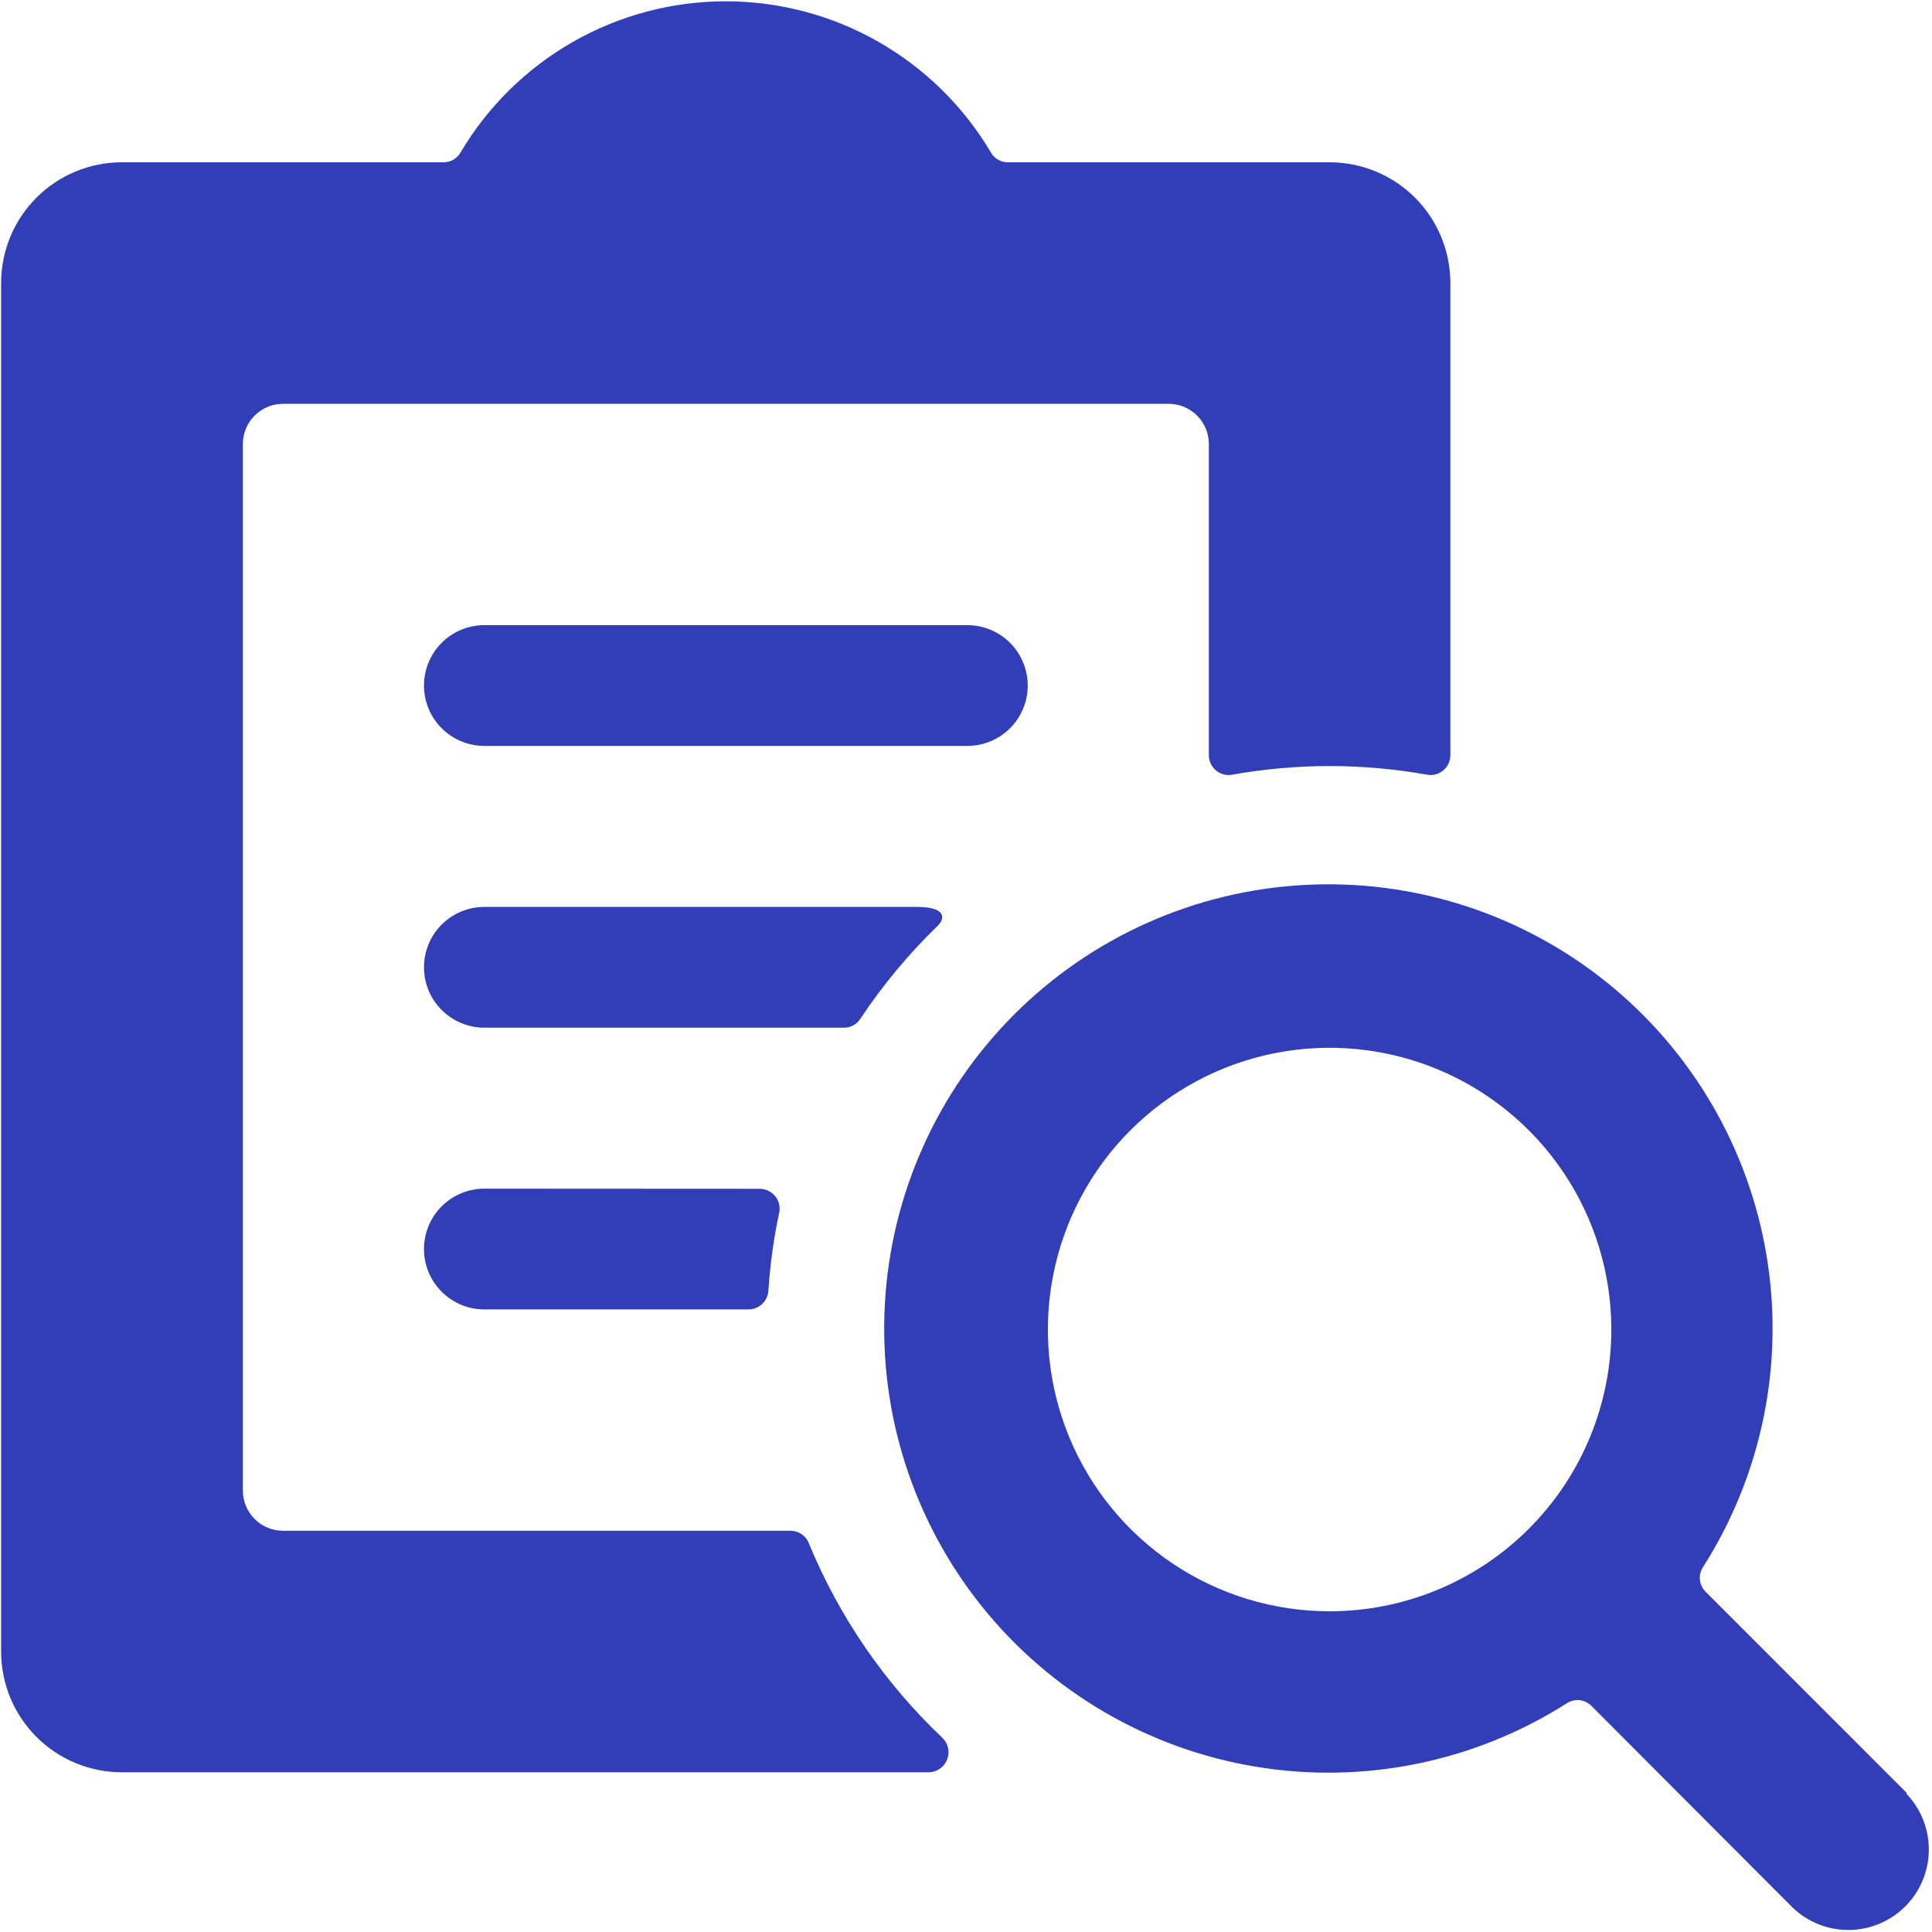
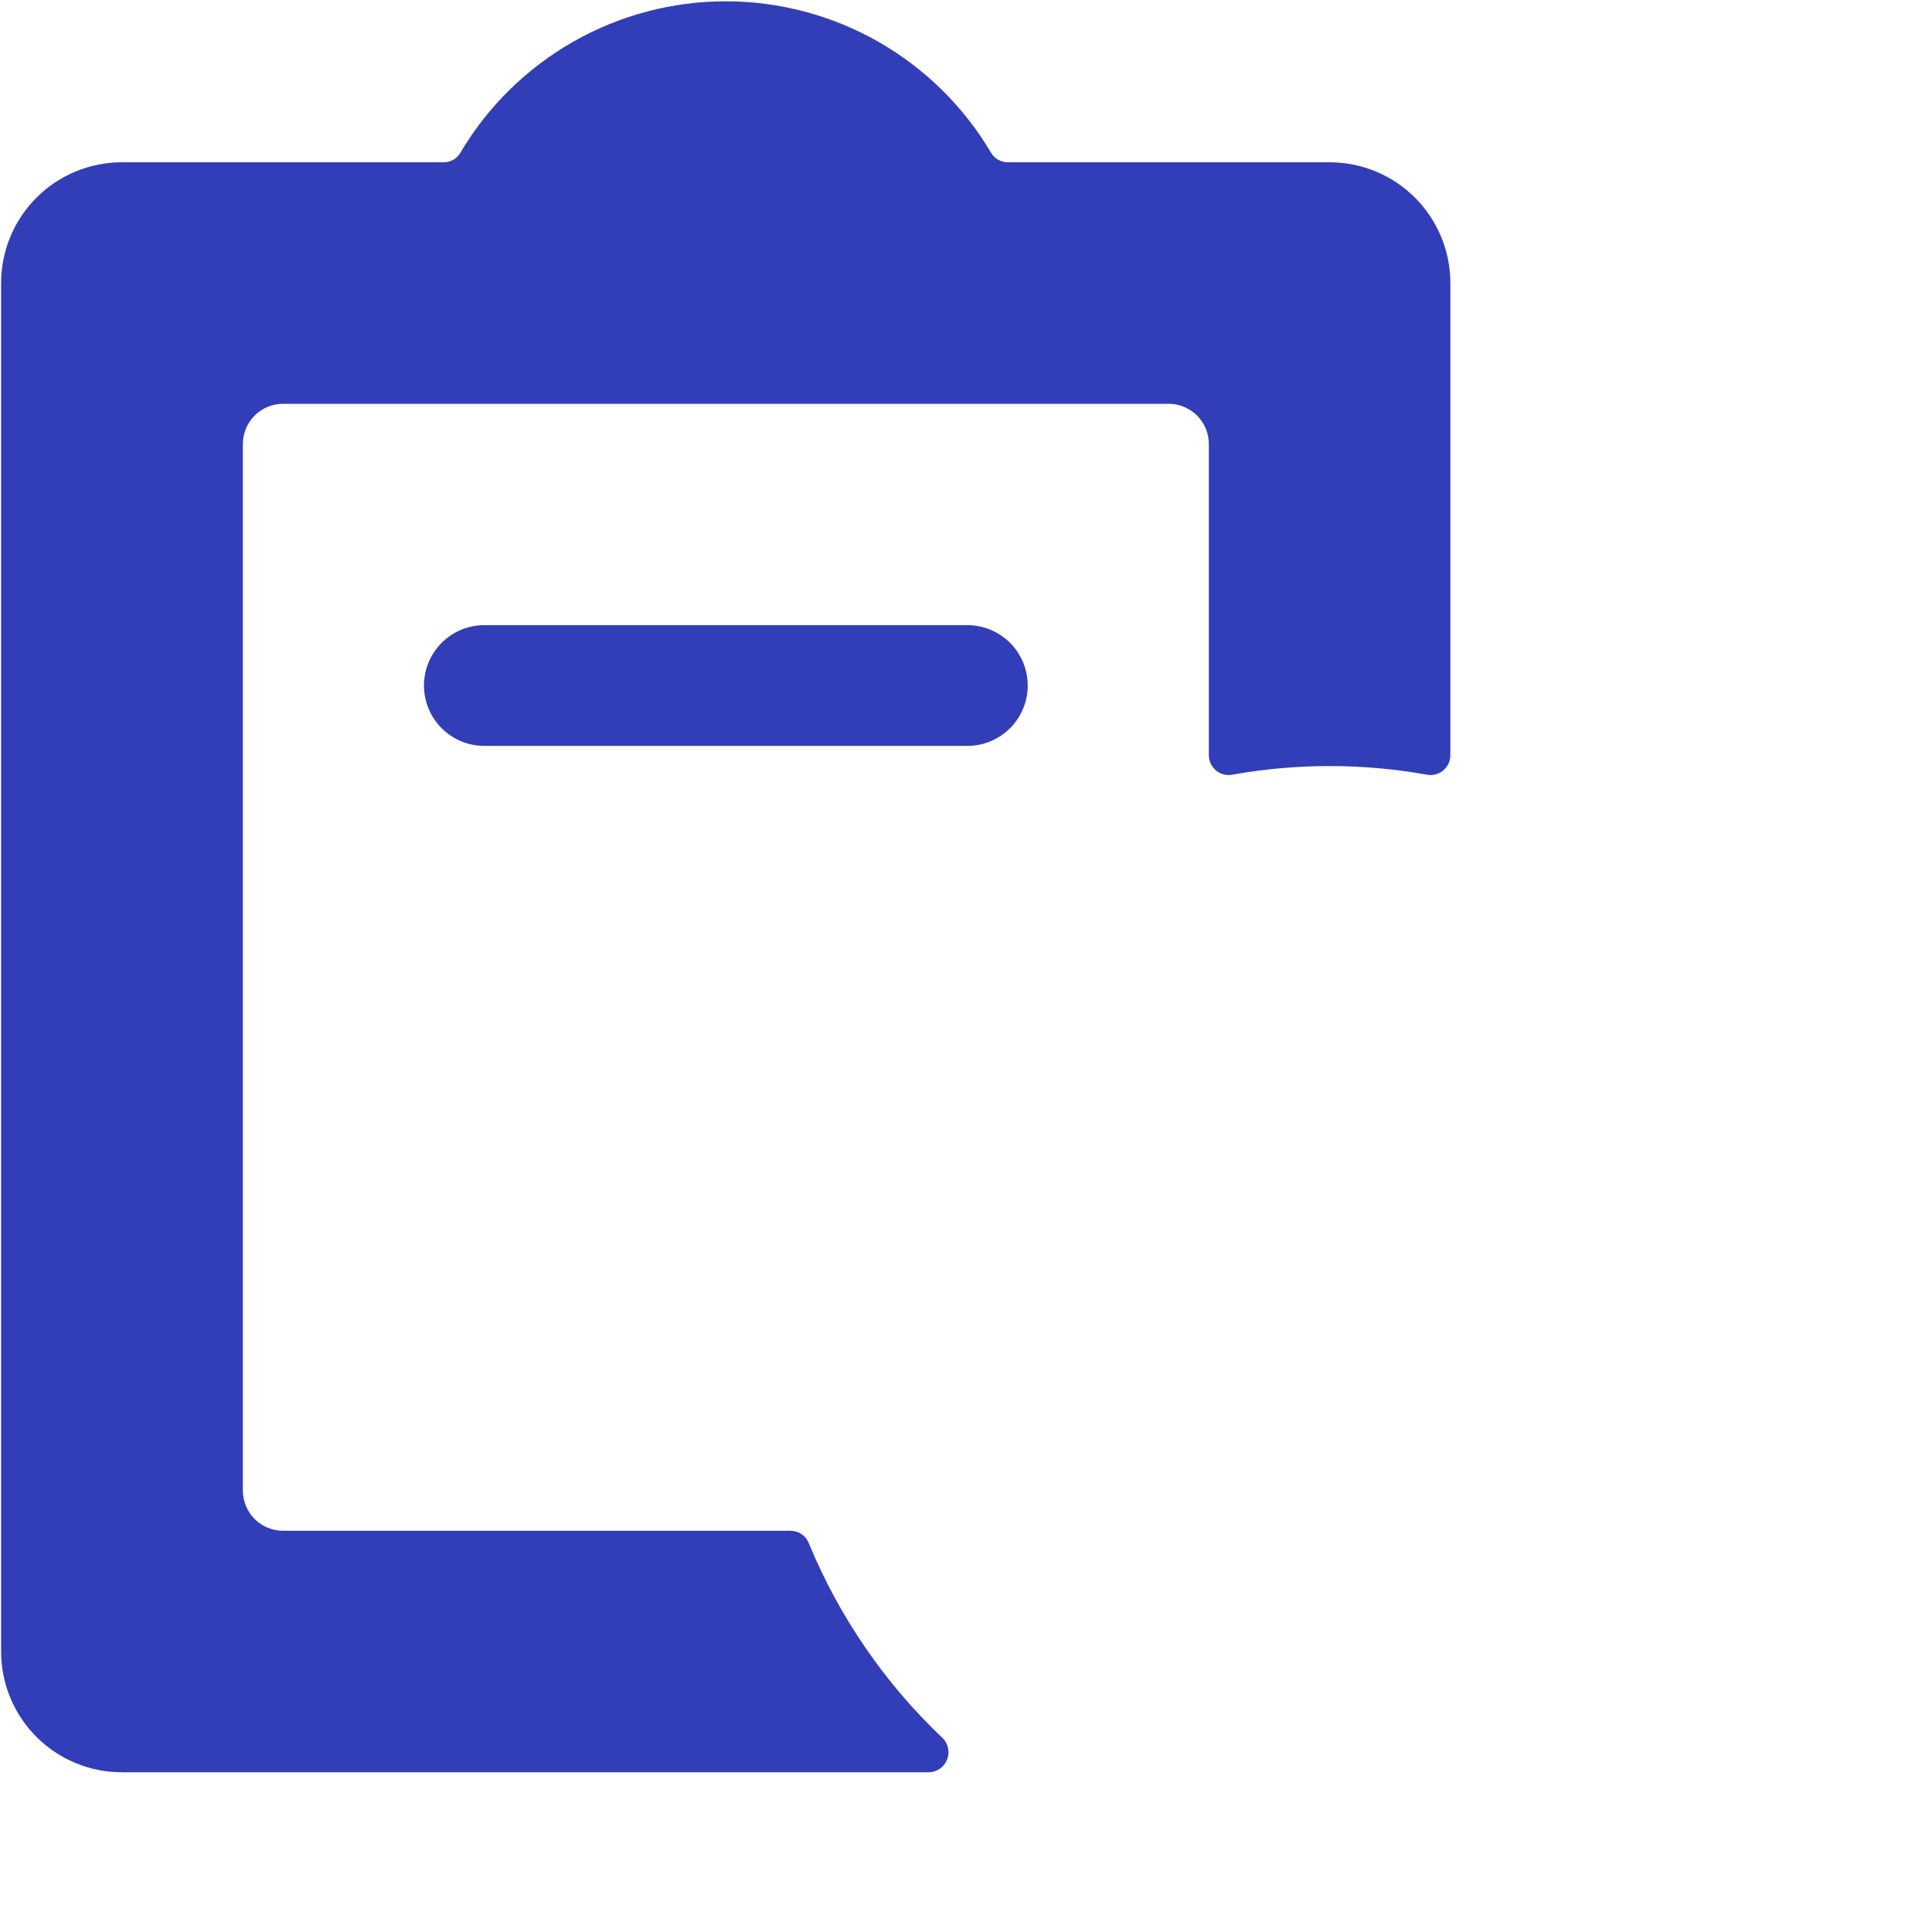
<svg xmlns="http://www.w3.org/2000/svg" width="40" height="40" viewBox="0 0 40 40" fill="none">
  <path d="M21.278 14.193C21.278 13.862 21.146 13.544 20.912 13.309C20.677 13.075 20.359 12.943 20.028 12.943H10.028C9.696 12.943 9.378 13.075 9.144 13.309C8.909 13.544 8.778 13.862 8.778 14.193C8.778 14.525 8.909 14.843 9.144 15.077C9.378 15.312 9.696 15.443 10.028 15.443H20.028C20.359 15.443 20.677 15.312 20.912 15.077C21.146 14.843 21.278 14.525 21.278 14.193Z" fill="#323DB8" />
  <path d="M16.744 31.947C16.715 31.872 16.663 31.808 16.596 31.763C16.53 31.718 16.451 31.694 16.371 31.693H5.861C5.64 31.693 5.428 31.606 5.272 31.449C5.116 31.293 5.028 31.081 5.028 30.86V9.193C5.028 8.972 5.116 8.76 5.272 8.604C5.428 8.448 5.64 8.36 5.861 8.36H24.195C24.416 8.36 24.627 8.448 24.784 8.604C24.94 8.76 25.028 8.972 25.028 9.193V15.635C25.028 15.696 25.041 15.756 25.067 15.811C25.093 15.866 25.13 15.914 25.177 15.953C25.224 15.991 25.279 16.019 25.338 16.034C25.397 16.049 25.458 16.05 25.518 16.038C26.847 15.801 28.208 15.801 29.538 16.038C29.597 16.05 29.659 16.049 29.718 16.034C29.777 16.019 29.831 15.991 29.878 15.953C29.925 15.914 29.963 15.866 29.989 15.811C30.015 15.756 30.028 15.696 30.028 15.635V5.86C30.028 5.197 29.764 4.561 29.296 4.092C28.827 3.623 28.191 3.36 27.528 3.36H20.861C20.791 3.359 20.722 3.341 20.662 3.305C20.601 3.27 20.551 3.219 20.516 3.158C19.952 2.204 19.148 1.414 18.186 0.865C17.223 0.316 16.134 0.027 15.025 0.027C13.917 0.027 12.828 0.316 11.865 0.865C10.902 1.414 10.099 2.204 9.534 3.158C9.5 3.219 9.449 3.27 9.389 3.305C9.328 3.341 9.26 3.359 9.189 3.36H2.523C1.86 3.36 1.224 3.623 0.755 4.092C0.286 4.561 0.023 5.197 0.023 5.86V34.193C0.023 34.856 0.286 35.492 0.755 35.961C1.224 36.43 1.86 36.693 2.523 36.693H19.219C19.302 36.694 19.382 36.67 19.451 36.625C19.519 36.58 19.573 36.516 19.605 36.44C19.637 36.364 19.646 36.281 19.63 36.2C19.615 36.119 19.576 36.045 19.518 35.987C18.318 34.851 17.373 33.474 16.744 31.947Z" fill="#323DB8" />
-   <path d="M17.811 21.095C18.276 20.395 18.814 19.747 19.418 19.163C19.554 19.03 19.614 18.777 18.988 18.777H10.028C9.696 18.777 9.378 18.908 9.144 19.143C8.909 19.377 8.778 19.695 8.778 20.027C8.778 20.358 8.909 20.676 9.144 20.91C9.378 21.145 9.696 21.277 10.028 21.277H17.478C17.544 21.276 17.609 21.26 17.667 21.228C17.726 21.196 17.775 21.151 17.811 21.095Z" fill="#323DB8" />
-   <path d="M10.028 24.61C9.864 24.61 9.701 24.642 9.549 24.705C9.398 24.768 9.26 24.86 9.144 24.976C9.028 25.092 8.936 25.23 8.873 25.382C8.81 25.533 8.778 25.696 8.778 25.86C8.778 26.024 8.81 26.187 8.873 26.338C8.936 26.49 9.028 26.628 9.144 26.744C9.26 26.86 9.398 26.952 9.549 27.015C9.701 27.078 9.864 27.11 10.028 27.11H15.499C15.604 27.109 15.704 27.069 15.78 26.997C15.856 26.924 15.902 26.826 15.908 26.722C15.944 26.181 16.018 25.643 16.131 25.113C16.145 25.053 16.144 24.991 16.131 24.931C16.117 24.871 16.09 24.815 16.051 24.767C16.013 24.719 15.964 24.68 15.909 24.654C15.853 24.627 15.793 24.613 15.731 24.613L10.028 24.61Z" fill="#323DB8" />
-   <path d="M39.483 37.127L35.308 32.95C35.244 32.885 35.204 32.8 35.195 32.709C35.185 32.618 35.207 32.527 35.256 32.45C36.475 30.54 36.945 28.247 36.577 26.011C36.209 23.775 35.028 21.754 33.262 20.335C31.495 18.916 29.267 18.199 27.004 18.322C24.742 18.444 22.604 19.398 21.001 21C19.398 22.602 18.444 24.739 18.32 27.001C18.195 29.264 18.911 31.492 20.329 33.26C21.747 35.027 23.767 36.209 26.003 36.578C28.238 36.948 30.532 36.479 32.443 35.262C32.52 35.213 32.611 35.191 32.702 35.2C32.793 35.21 32.878 35.25 32.943 35.313L37.11 39.49C37.424 39.794 37.845 39.962 38.282 39.958C38.719 39.954 39.137 39.779 39.446 39.47C39.755 39.161 39.93 38.743 39.934 38.306C39.938 37.869 39.77 37.448 39.466 37.133L39.483 37.127ZM27.528 33.36C26.374 33.36 25.246 33.018 24.287 32.377C23.328 31.736 22.58 30.825 22.139 29.759C21.697 28.693 21.582 27.52 21.807 26.389C22.032 25.257 22.587 24.218 23.403 23.402C24.219 22.586 25.258 22.03 26.39 21.805C27.521 21.58 28.694 21.696 29.76 22.137C30.826 22.579 31.737 23.326 32.378 24.286C33.019 25.245 33.361 26.373 33.361 27.527C33.361 28.293 33.21 29.051 32.917 29.759C32.624 30.467 32.194 31.11 31.653 31.651C31.111 32.193 30.468 32.623 29.76 32.916C29.052 33.209 28.294 33.36 27.528 33.36Z" fill="#323DB8" />
</svg>